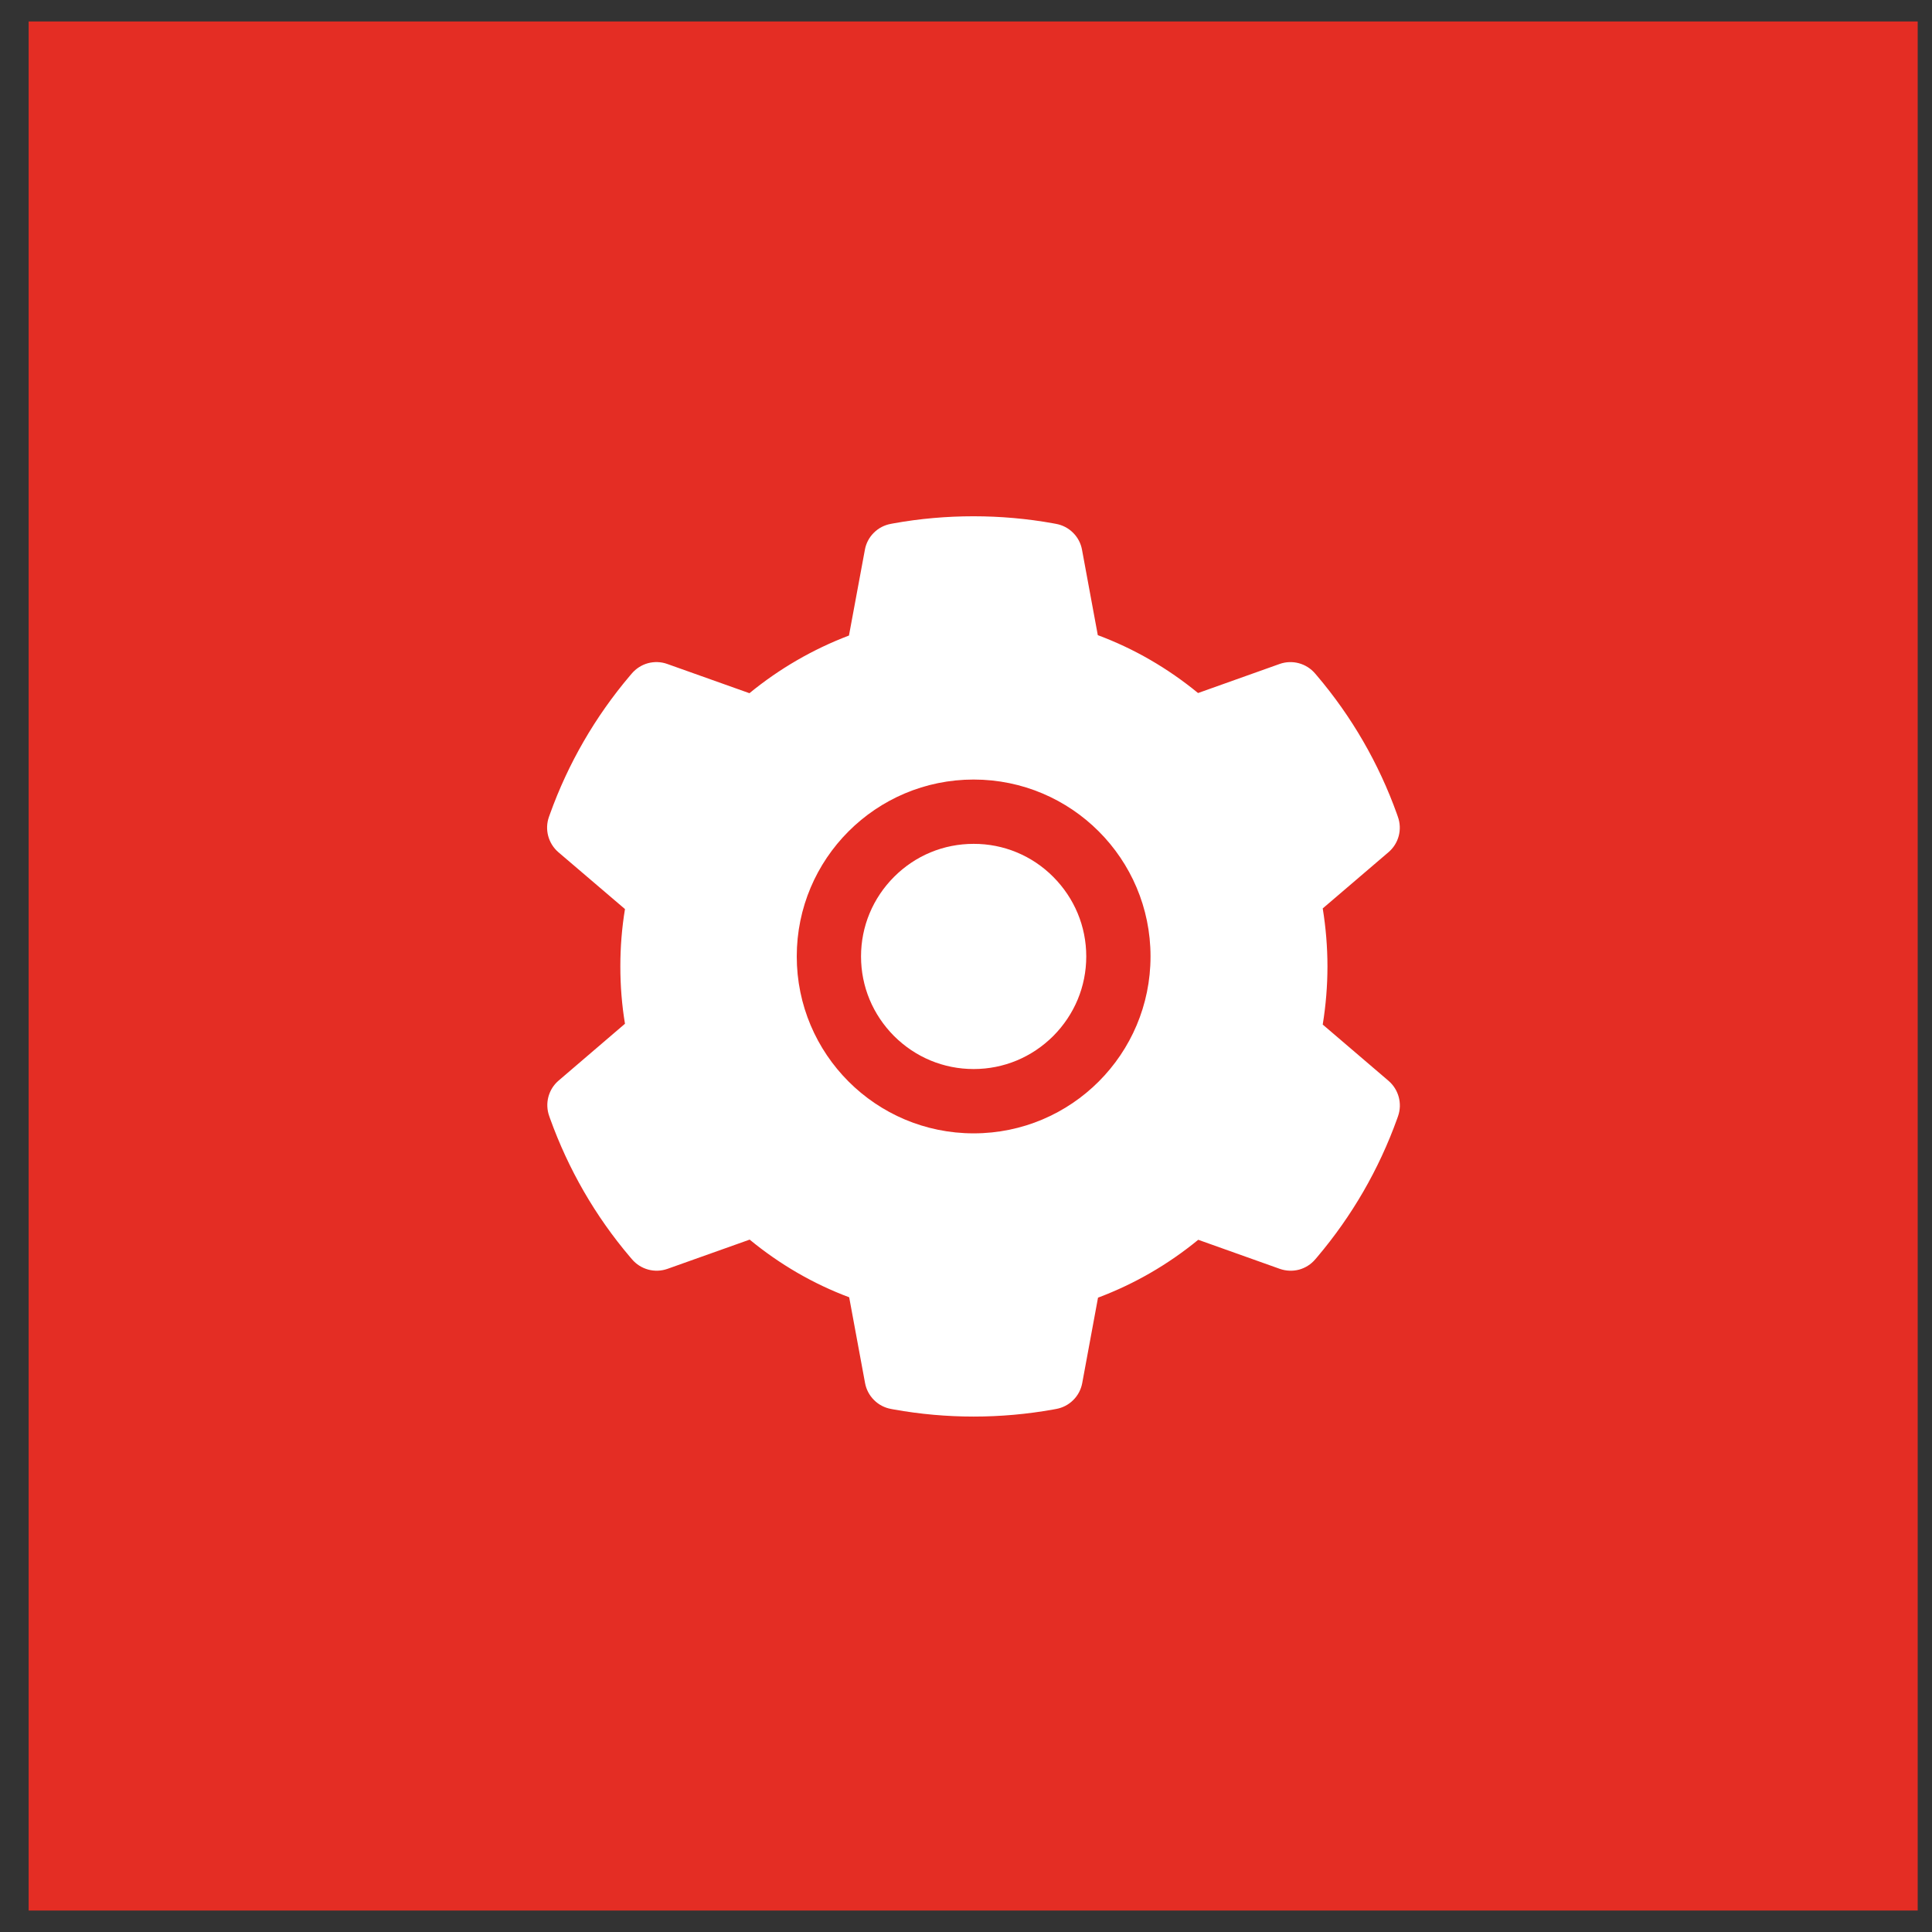
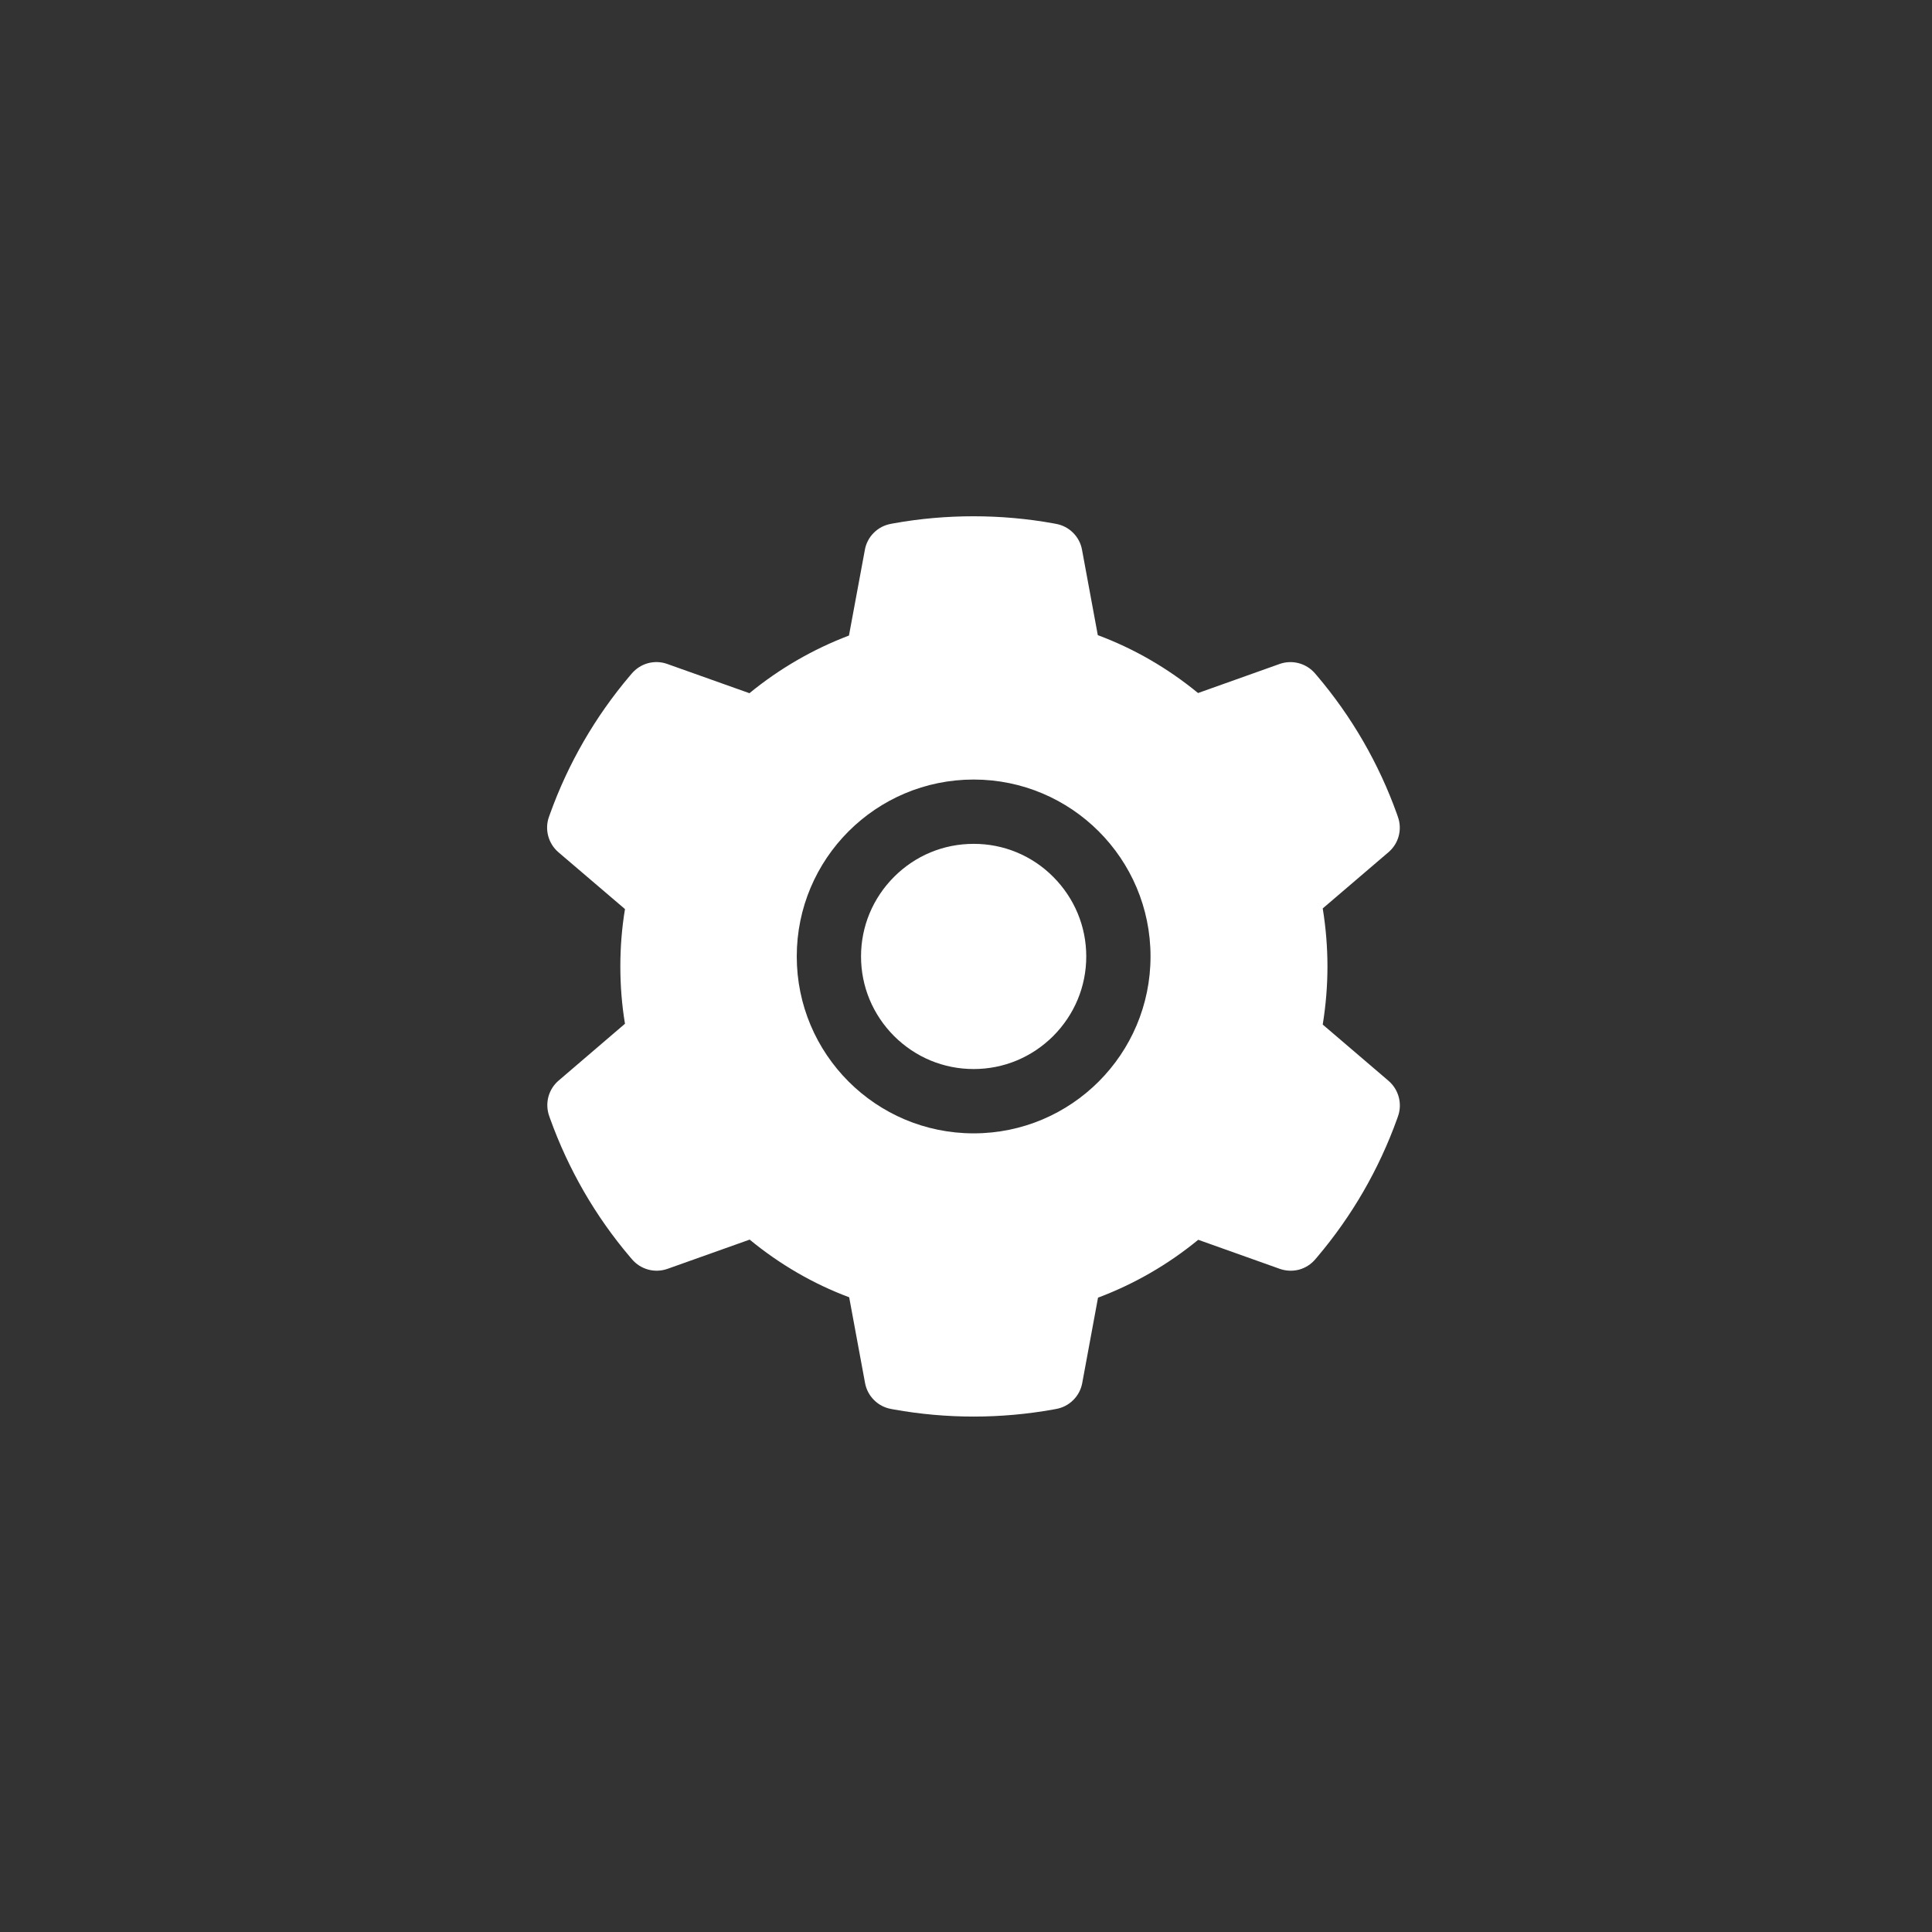
<svg xmlns="http://www.w3.org/2000/svg" width="45" height="45" viewBox="0 0 45 45" fill="none">
  <rect x="0" y="0" width="45" height="45" fill="#333333" stroke="none" />
-   <rect width="44" height="44" transform="translate(0.667 0.5)" fill="#E42D24" />
  <path d="M22.678 19.655C21.977 19.655 21.321 19.927 20.824 20.424C20.33 20.92 20.055 21.577 20.055 22.277C20.055 22.978 20.33 23.634 20.824 24.131C21.321 24.626 21.977 24.9 22.678 24.9C23.379 24.9 24.035 24.626 24.532 24.131C25.026 23.634 25.301 22.978 25.301 22.277C25.301 21.577 25.026 20.92 24.532 20.424C24.289 20.179 24 19.985 23.682 19.853C23.364 19.721 23.023 19.654 22.678 19.655ZM32.341 25.174L30.809 23.864C30.881 23.419 30.919 22.964 30.919 22.512C30.919 22.059 30.881 21.602 30.809 21.159L32.341 19.849C32.457 19.75 32.54 19.618 32.579 19.471C32.618 19.323 32.611 19.168 32.559 19.024L32.538 18.963C32.116 17.784 31.484 16.69 30.673 15.736L30.631 15.687C30.532 15.571 30.401 15.488 30.254 15.448C30.107 15.408 29.951 15.414 29.808 15.464L27.905 16.142C27.201 15.565 26.419 15.11 25.57 14.794L25.202 12.804C25.175 12.654 25.102 12.516 24.994 12.409C24.886 12.301 24.748 12.229 24.598 12.202L24.534 12.19C23.316 11.97 22.031 11.97 20.812 12.19L20.749 12.202C20.599 12.229 20.461 12.301 20.353 12.409C20.245 12.516 20.172 12.654 20.145 12.804L19.774 14.803C18.934 15.122 18.151 15.576 17.456 16.146L15.539 15.464C15.396 15.413 15.24 15.408 15.093 15.447C14.946 15.487 14.815 15.571 14.716 15.687L14.674 15.736C13.864 16.691 13.232 17.784 12.809 18.963L12.787 19.024C12.682 19.317 12.769 19.645 13.005 19.849L14.557 21.174C14.484 21.614 14.449 22.064 14.449 22.509C14.449 22.959 14.484 23.409 14.557 23.845L13.01 25.17C12.894 25.269 12.812 25.401 12.773 25.548C12.734 25.695 12.741 25.851 12.792 25.995L12.813 26.055C13.238 27.234 13.863 28.324 14.679 29.283L14.721 29.332C14.82 29.448 14.951 29.531 15.098 29.571C15.245 29.611 15.4 29.605 15.544 29.555L17.461 28.873C18.159 29.447 18.938 29.902 19.779 30.216L20.149 32.215C20.177 32.365 20.25 32.503 20.358 32.61C20.466 32.718 20.604 32.79 20.754 32.817L20.817 32.829C22.048 33.05 23.308 33.05 24.539 32.829L24.602 32.817C24.752 32.79 24.89 32.718 24.998 32.61C25.107 32.503 25.179 32.365 25.207 32.215L25.575 30.225C26.423 29.906 27.206 29.454 27.909 28.877L29.812 29.555C29.956 29.605 30.112 29.611 30.259 29.572C30.405 29.532 30.537 29.448 30.635 29.332L30.677 29.283C31.493 28.32 32.119 27.234 32.543 26.055L32.564 25.995C32.665 25.704 32.578 25.378 32.341 25.174ZM22.678 26.398C20.402 26.398 18.558 24.553 18.558 22.277C18.558 20.002 20.402 18.157 22.678 18.157C24.954 18.157 26.798 20.002 26.798 22.277C26.798 24.553 24.954 26.398 22.678 26.398Z" fill="white" />
</svg>